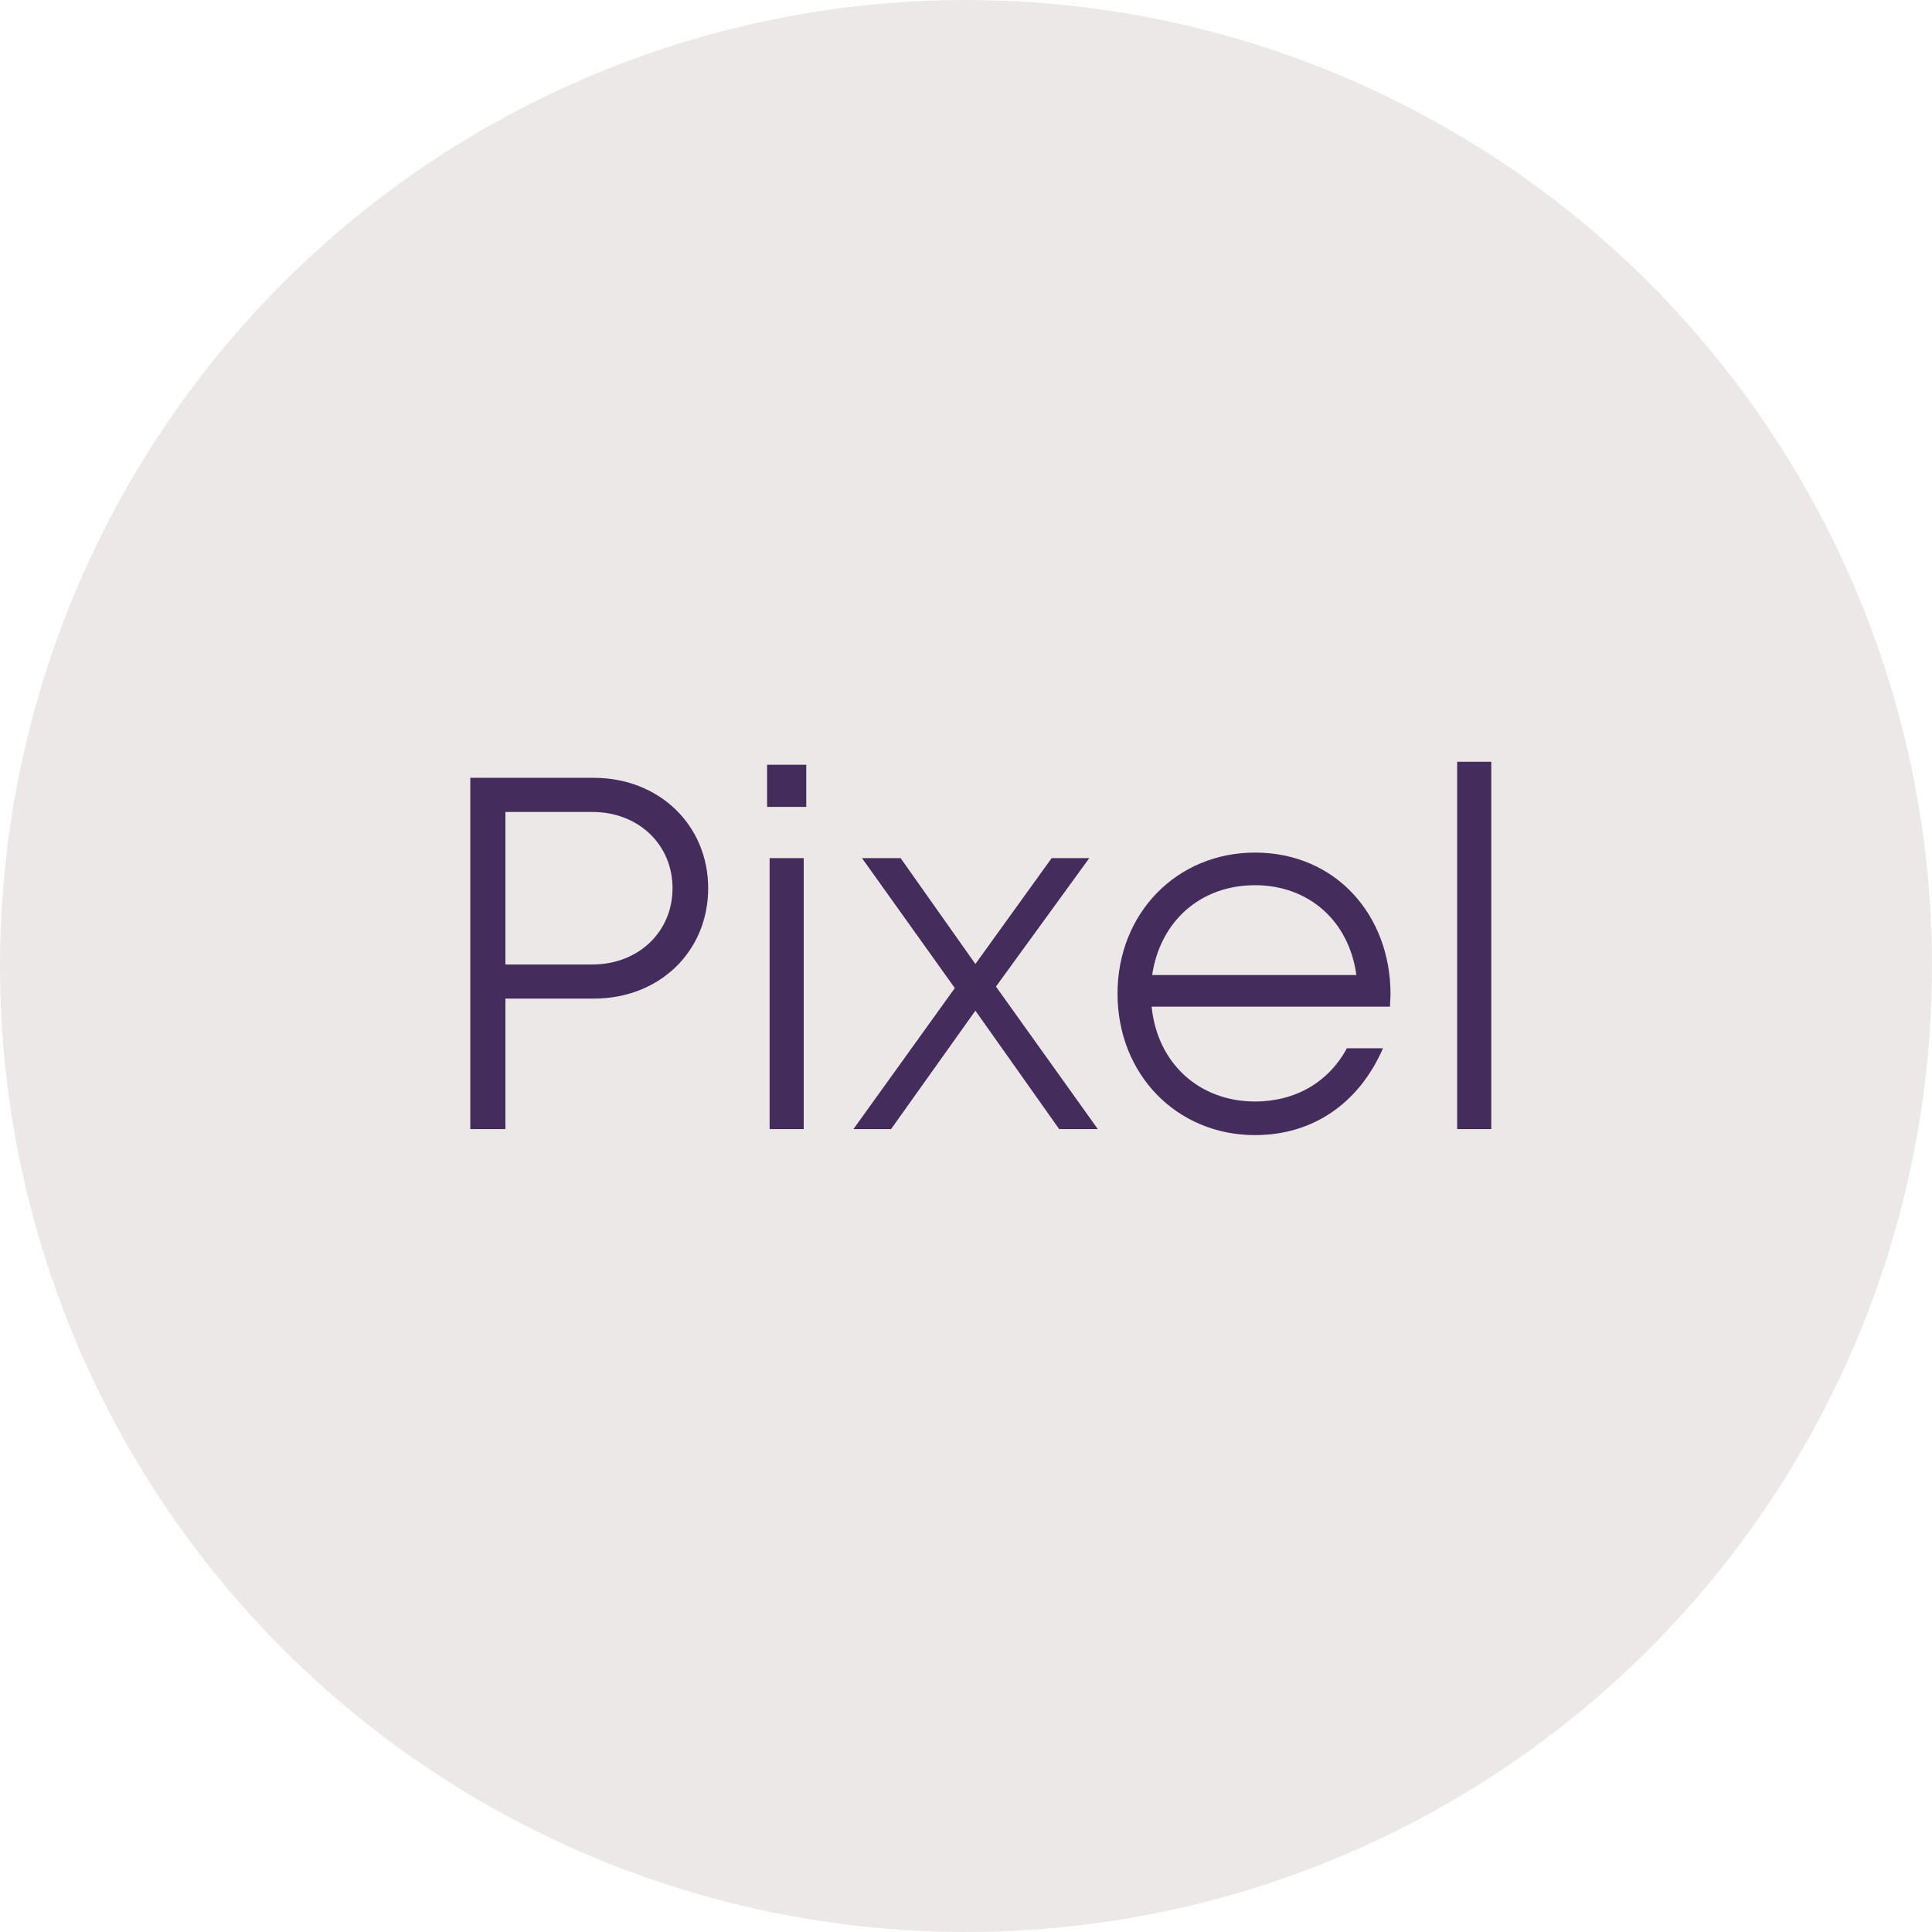
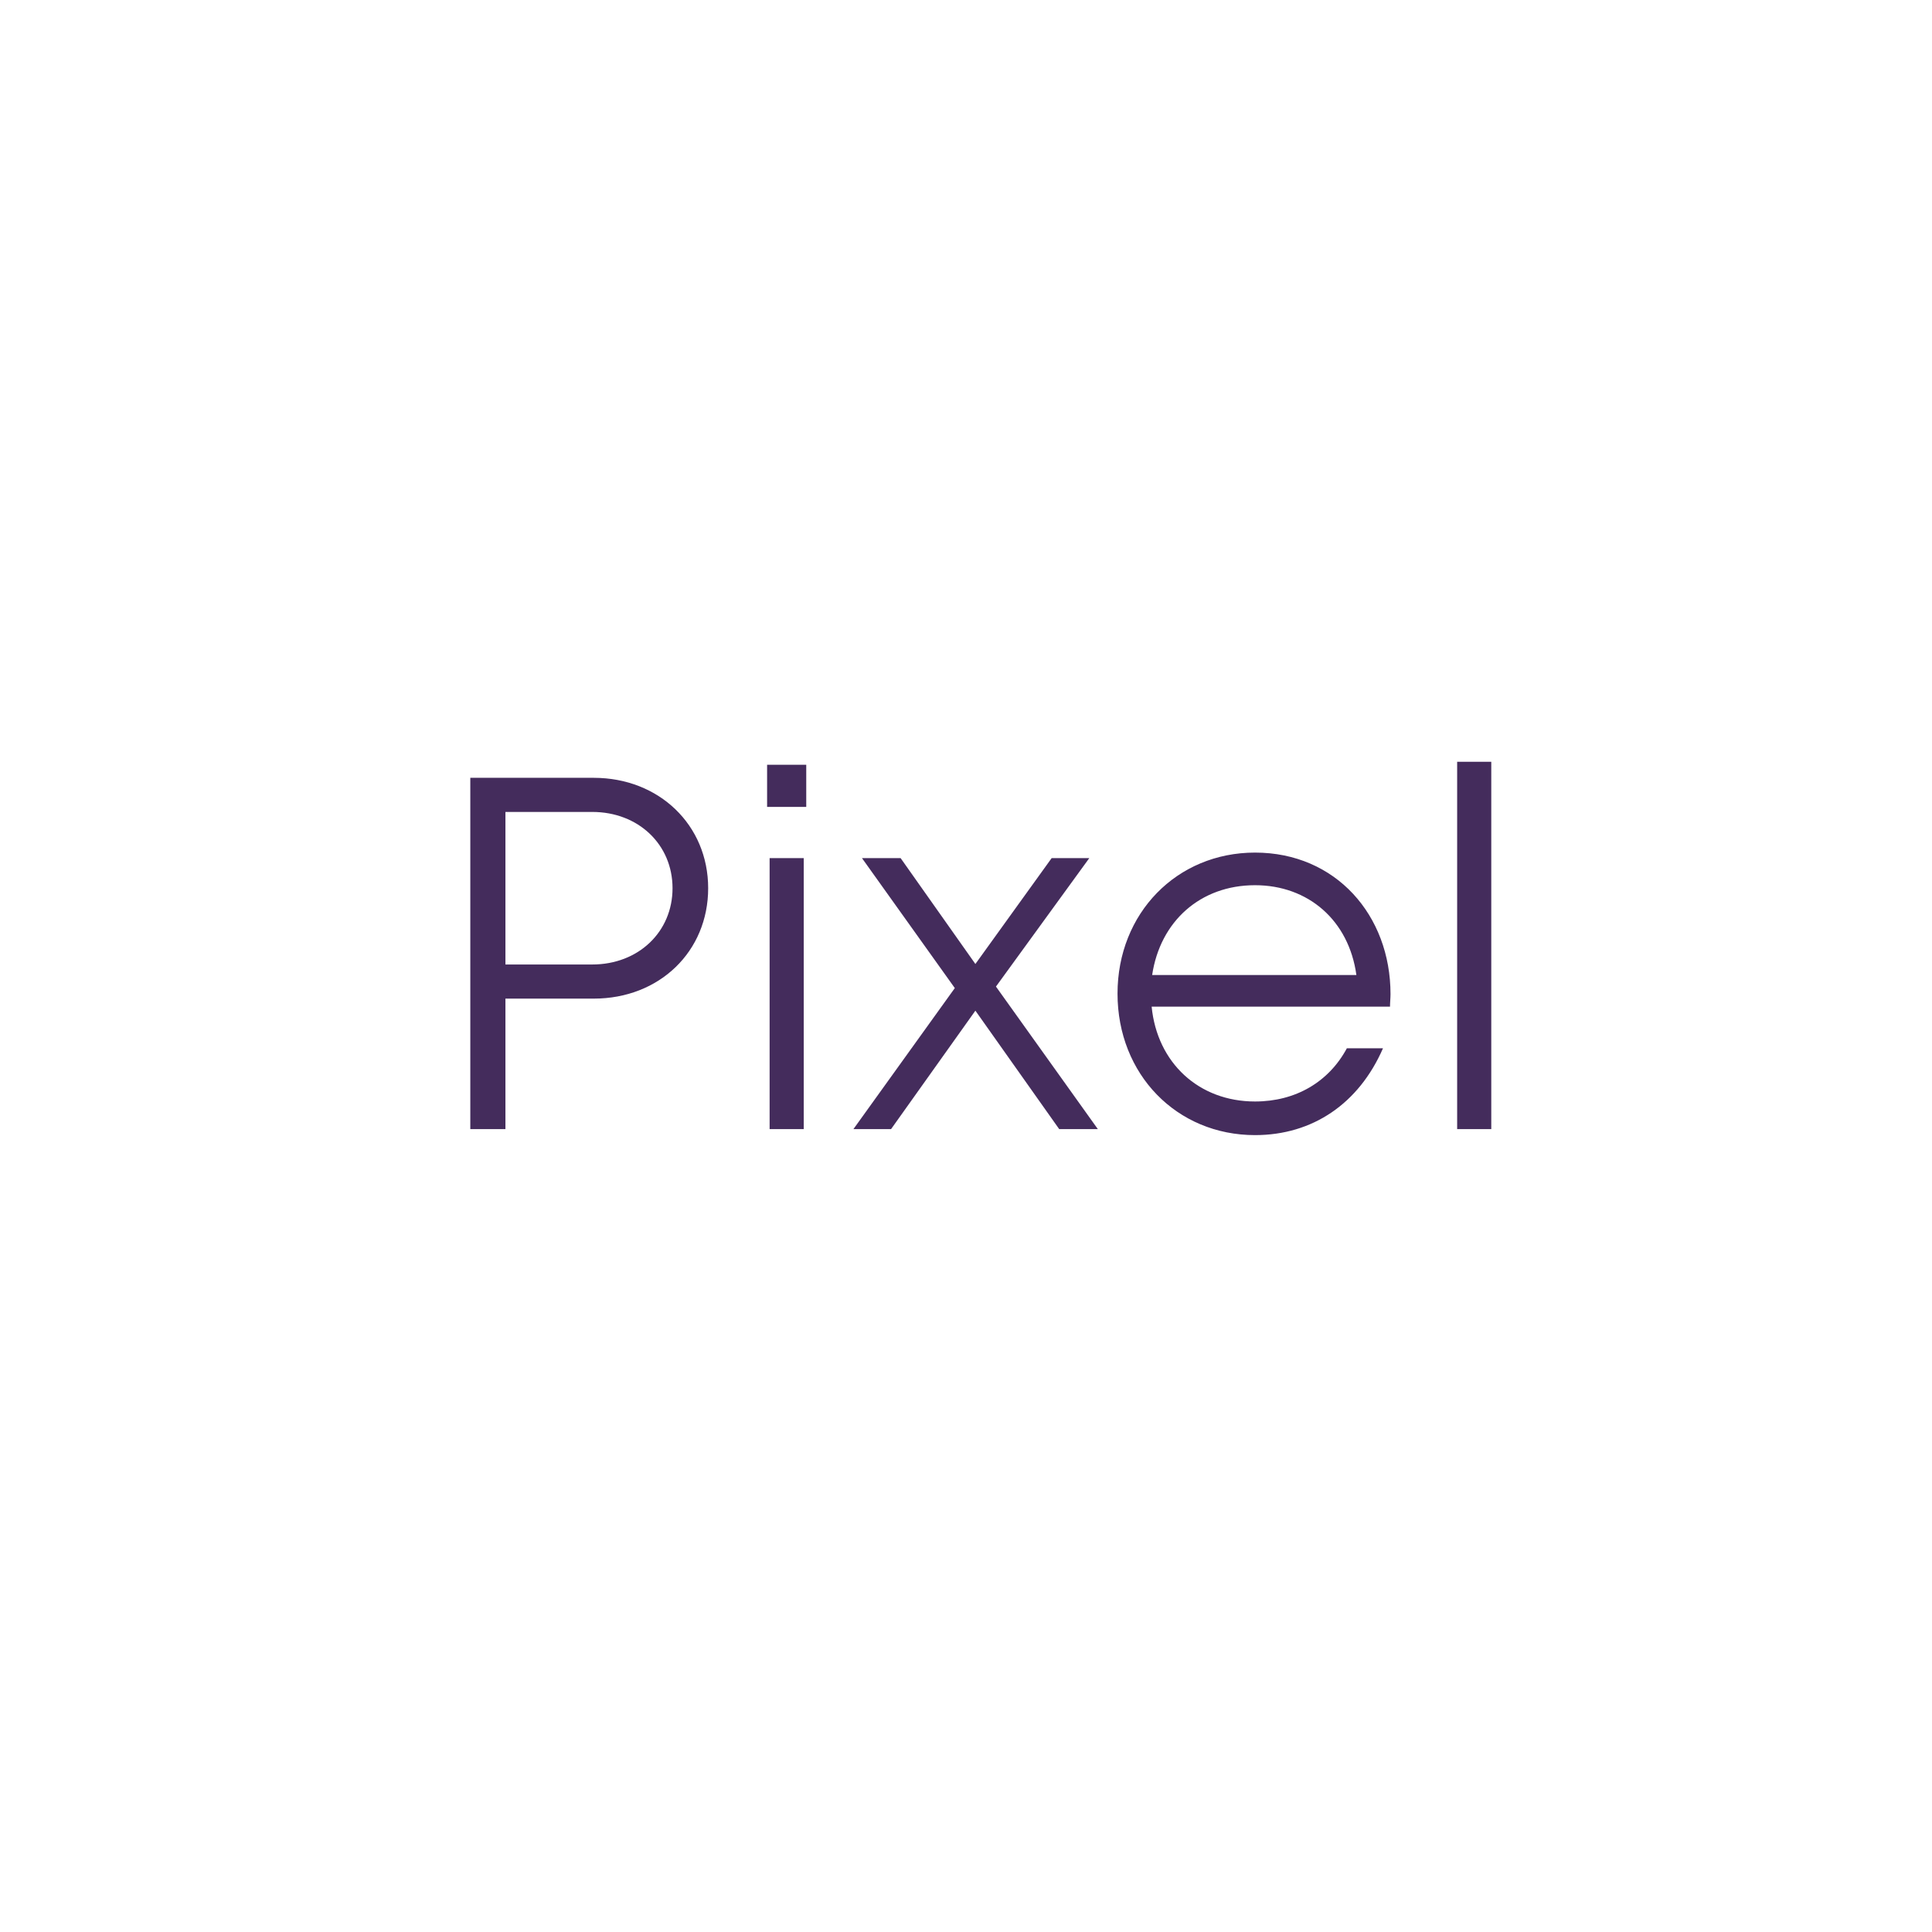
<svg xmlns="http://www.w3.org/2000/svg" width="77" height="77" viewBox="0 0 77 77" fill="none">
-   <circle cx="38.5" cy="38.5" r="38.5" fill="#EDE8E8" />
  <path d="M23.664 31H18.744V45H20.144V39.8H23.664C26.284 39.8 28.224 37.92 28.224 35.4C28.224 32.88 26.264 31 23.664 31ZM23.604 38.44H20.144V32.36H23.604C25.444 32.36 26.804 33.66 26.804 35.4C26.804 37.14 25.444 38.44 23.604 38.44ZM30.573 32.16H32.133V30.48H30.573V32.16ZM30.673 45H32.033V34.2H30.673V45ZM43.754 45L39.694 39.32L43.414 34.2H41.914L38.874 38.42L35.894 34.2H34.354L38.054 39.38L34.014 45H35.514L38.874 40.28L42.214 45H43.754ZM55.419 39.62C55.419 36.48 53.239 33.98 50.019 33.98C46.899 33.98 44.539 36.4 44.539 39.6C44.539 42.82 46.899 45.24 50.019 45.24C52.319 45.24 54.159 43.98 55.119 41.78H53.679C52.959 43.12 51.639 43.9 50.019 43.9C47.779 43.9 46.119 42.36 45.899 40.12H55.399C55.399 39.96 55.419 39.78 55.419 39.62ZM50.019 35.28C52.139 35.28 53.759 36.68 54.059 38.86H45.919C46.239 36.72 47.839 35.28 50.019 35.28ZM58.075 45H59.435V30.36H58.075V45Z" fill="#442C5C" />
</svg>